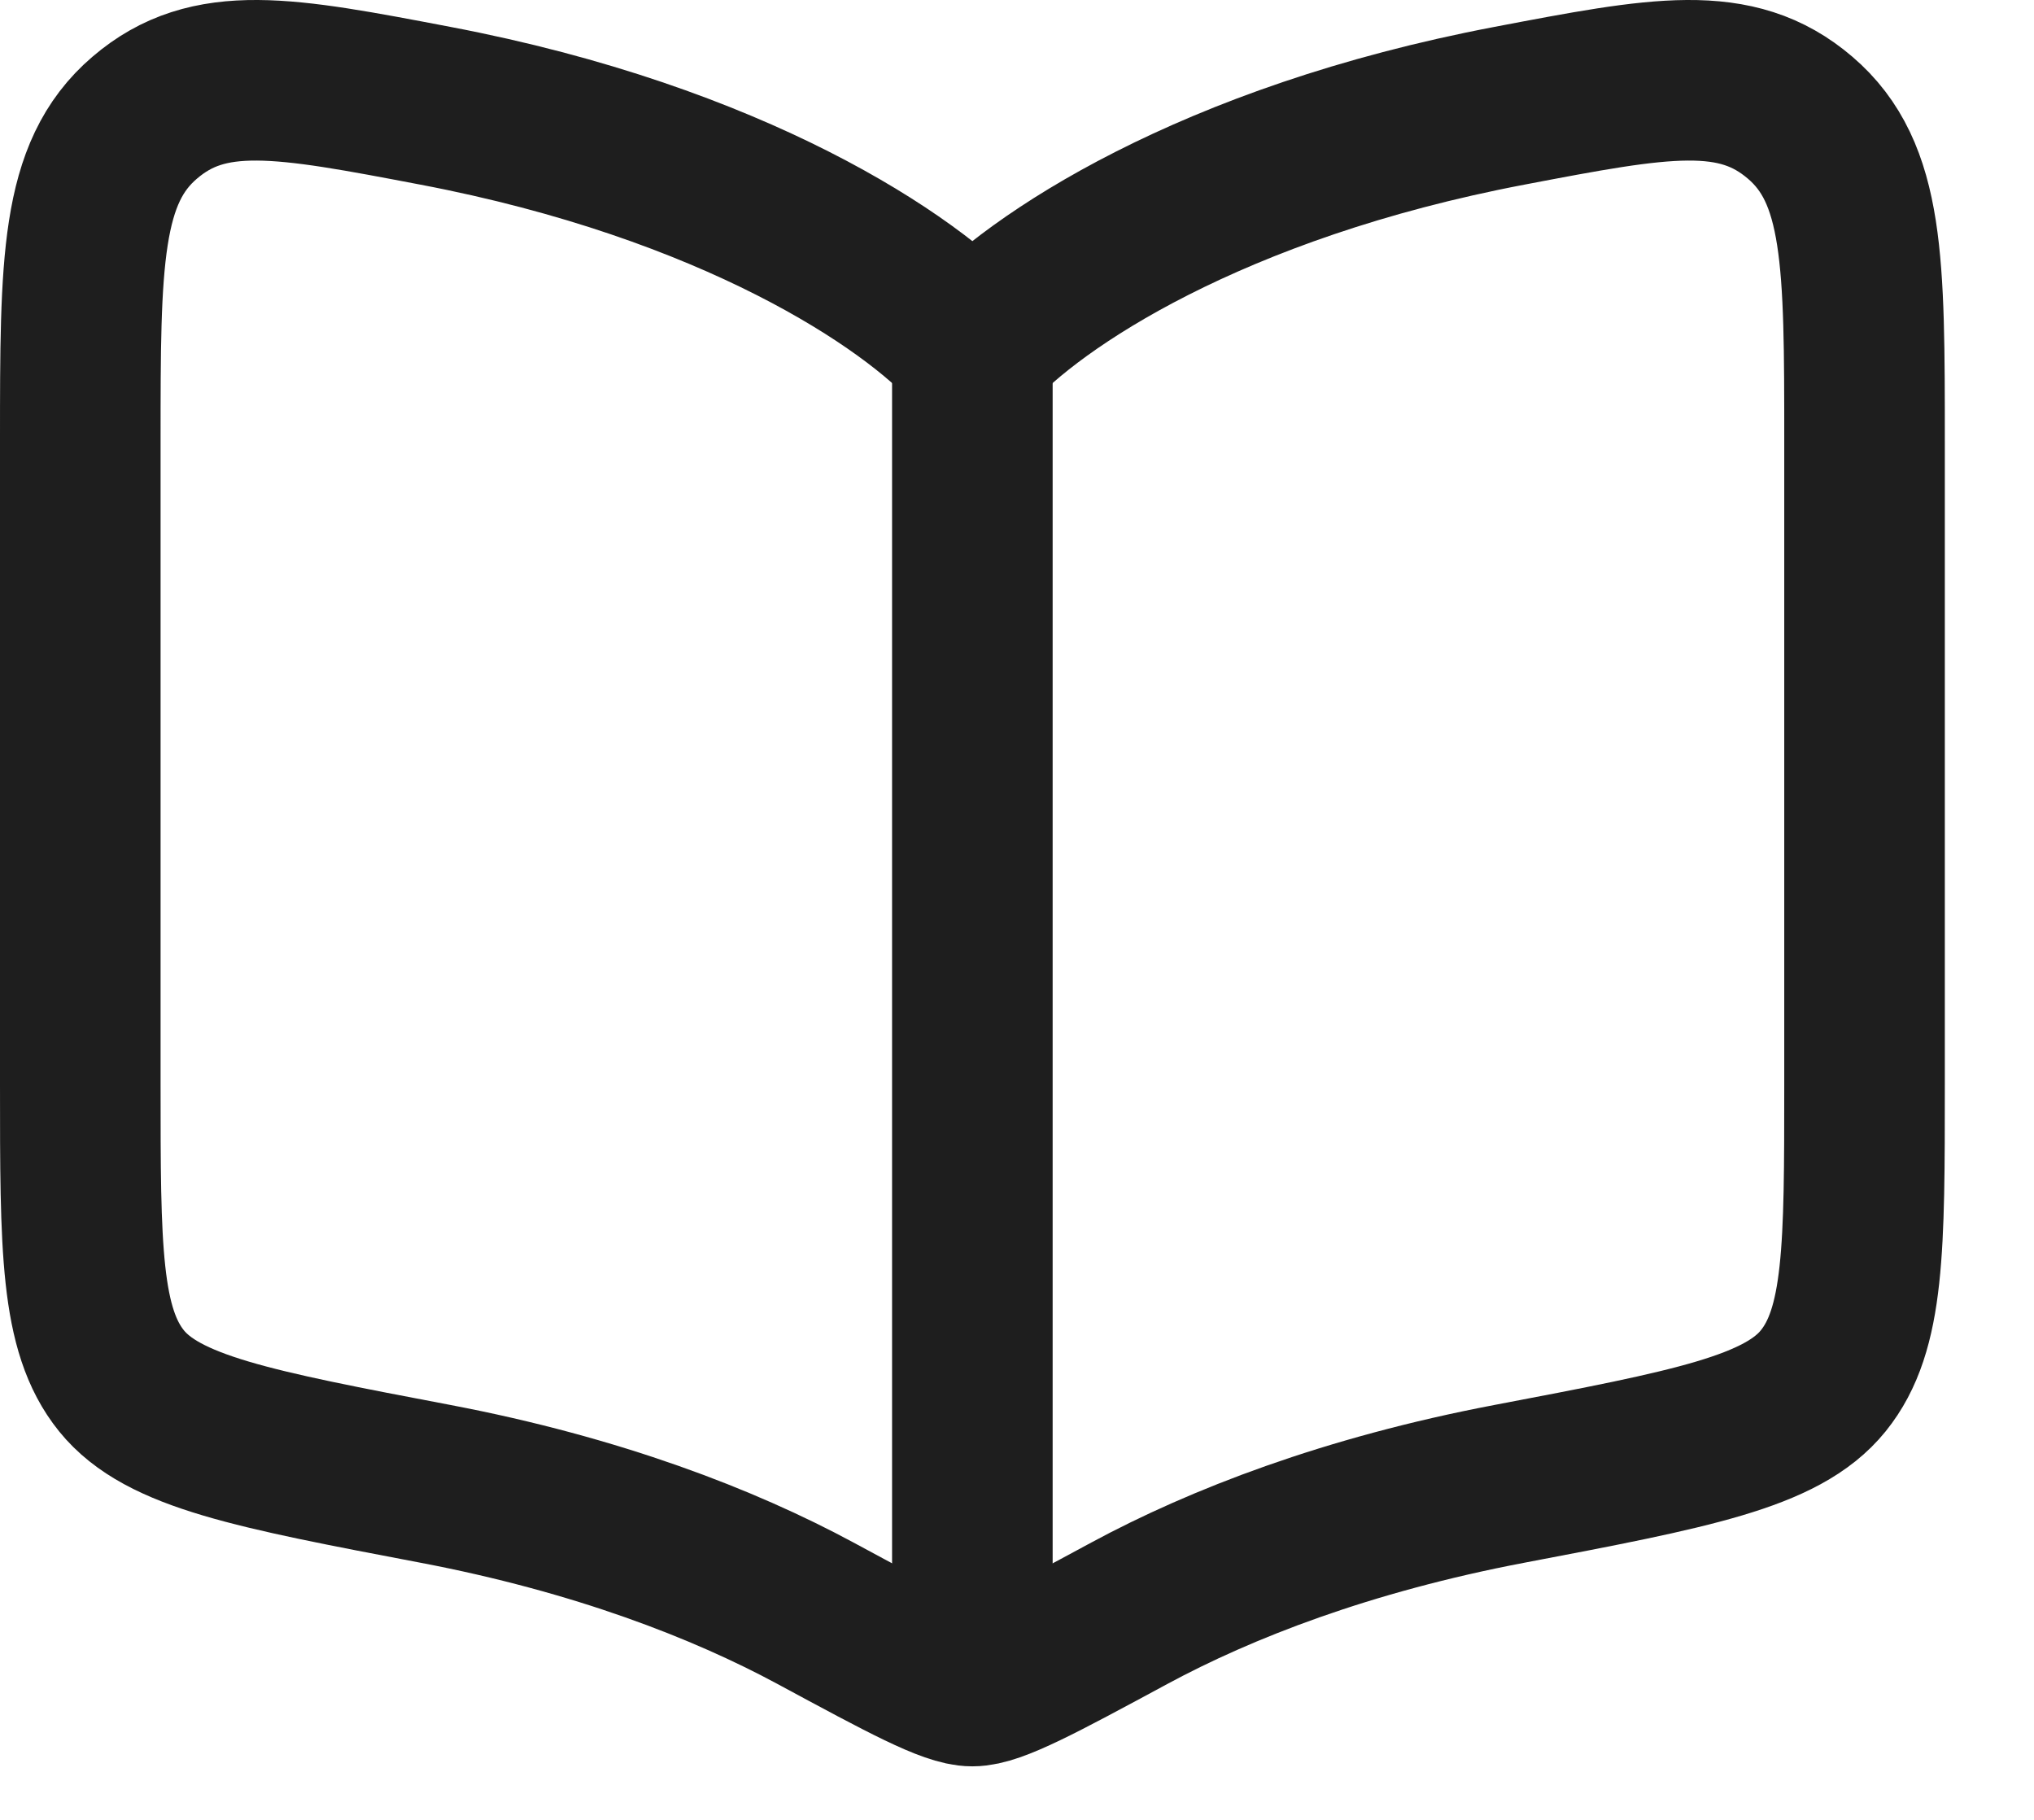
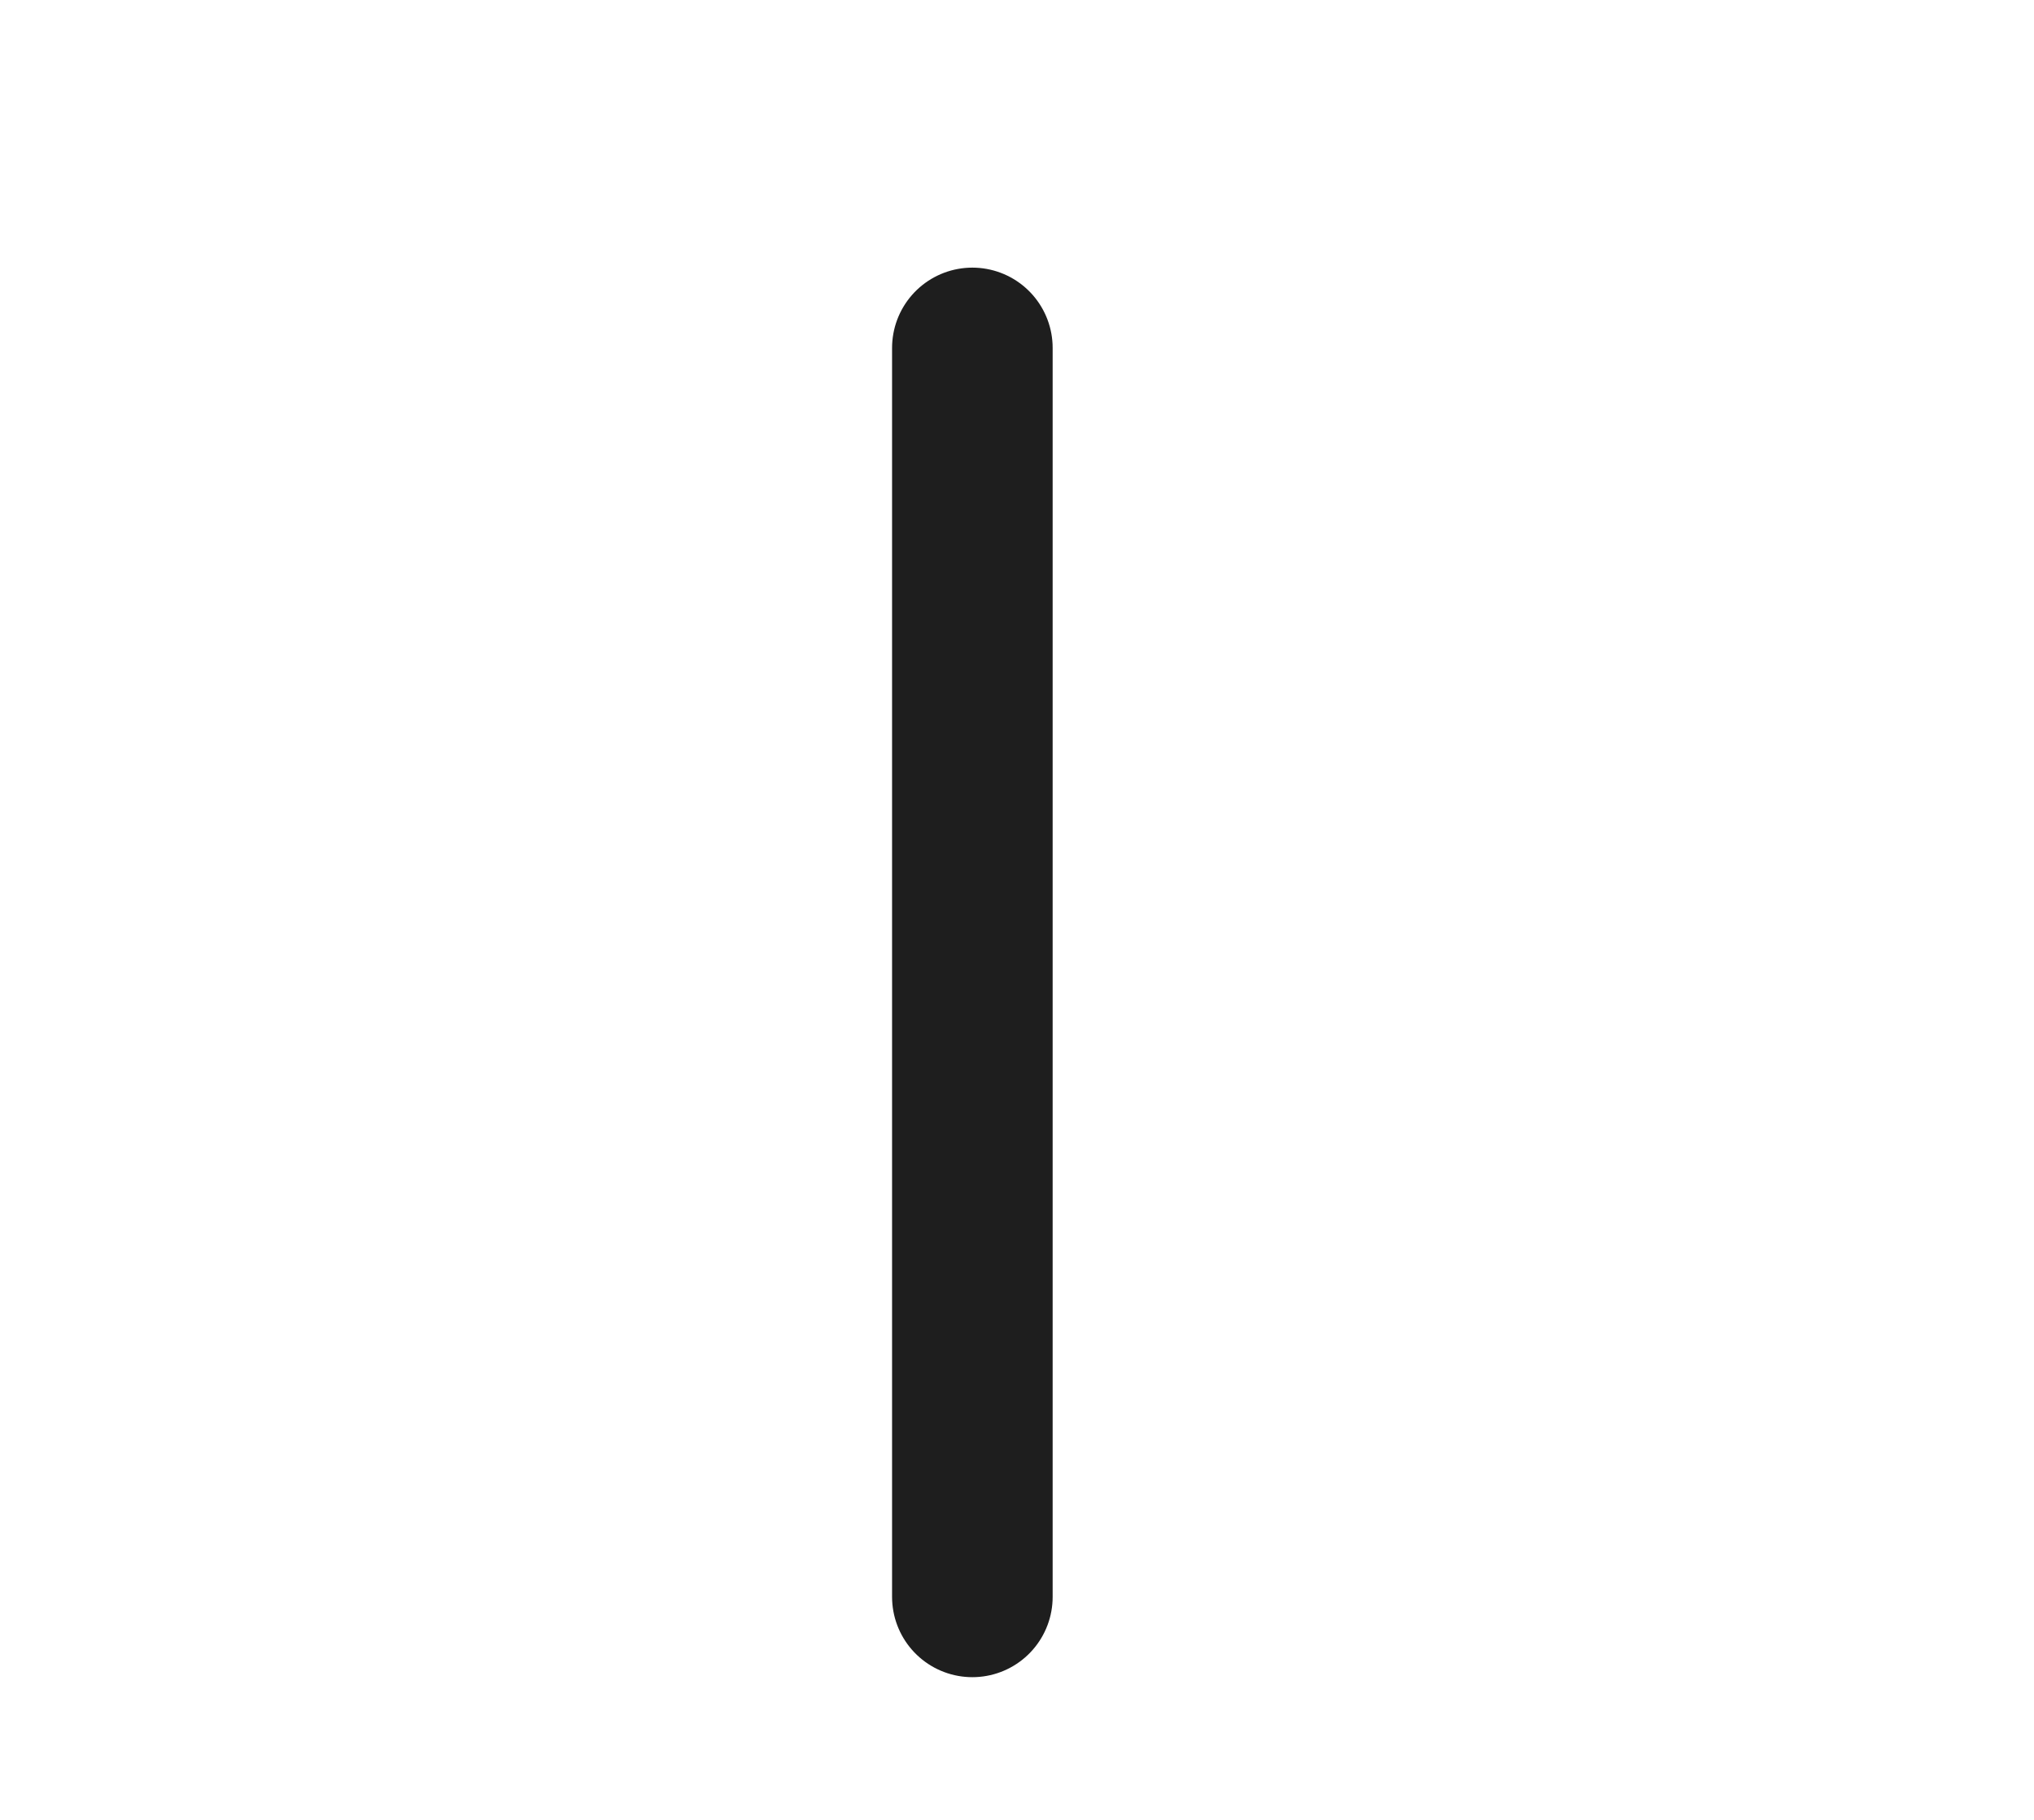
<svg xmlns="http://www.w3.org/2000/svg" width="19" height="17" viewBox="0 0 19 17" fill="none">
  <path d="M9.083 3.25L9.083 14.917" stroke="#1E1E1E" stroke-width="1.5" stroke-linecap="round" />
-   <path d="M4.067 0.988C6.851 1.518 8.511 2.627 9.083 3.264C9.656 2.627 11.315 1.518 14.1 0.988C15.51 0.719 16.215 0.585 16.816 1.1C17.417 1.614 17.417 2.45 17.417 4.122V10.129C17.417 11.658 17.417 12.422 17.031 12.899C16.646 13.376 15.797 13.538 14.1 13.861C12.586 14.149 11.405 14.608 10.551 15.069C9.71 15.523 9.289 15.75 9.083 15.75C8.877 15.75 8.457 15.523 7.616 15.069C6.761 14.608 5.58 14.149 4.067 13.861C2.37 13.538 1.521 13.376 1.135 12.899C0.75 12.422 0.75 11.658 0.75 10.129V4.122C0.75 2.45 0.75 1.614 1.351 1.1C1.951 0.585 2.657 0.719 4.067 0.988Z" stroke="#1E1E1E" stroke-width="1.5" stroke-linecap="round" stroke-linejoin="round" />
</svg>